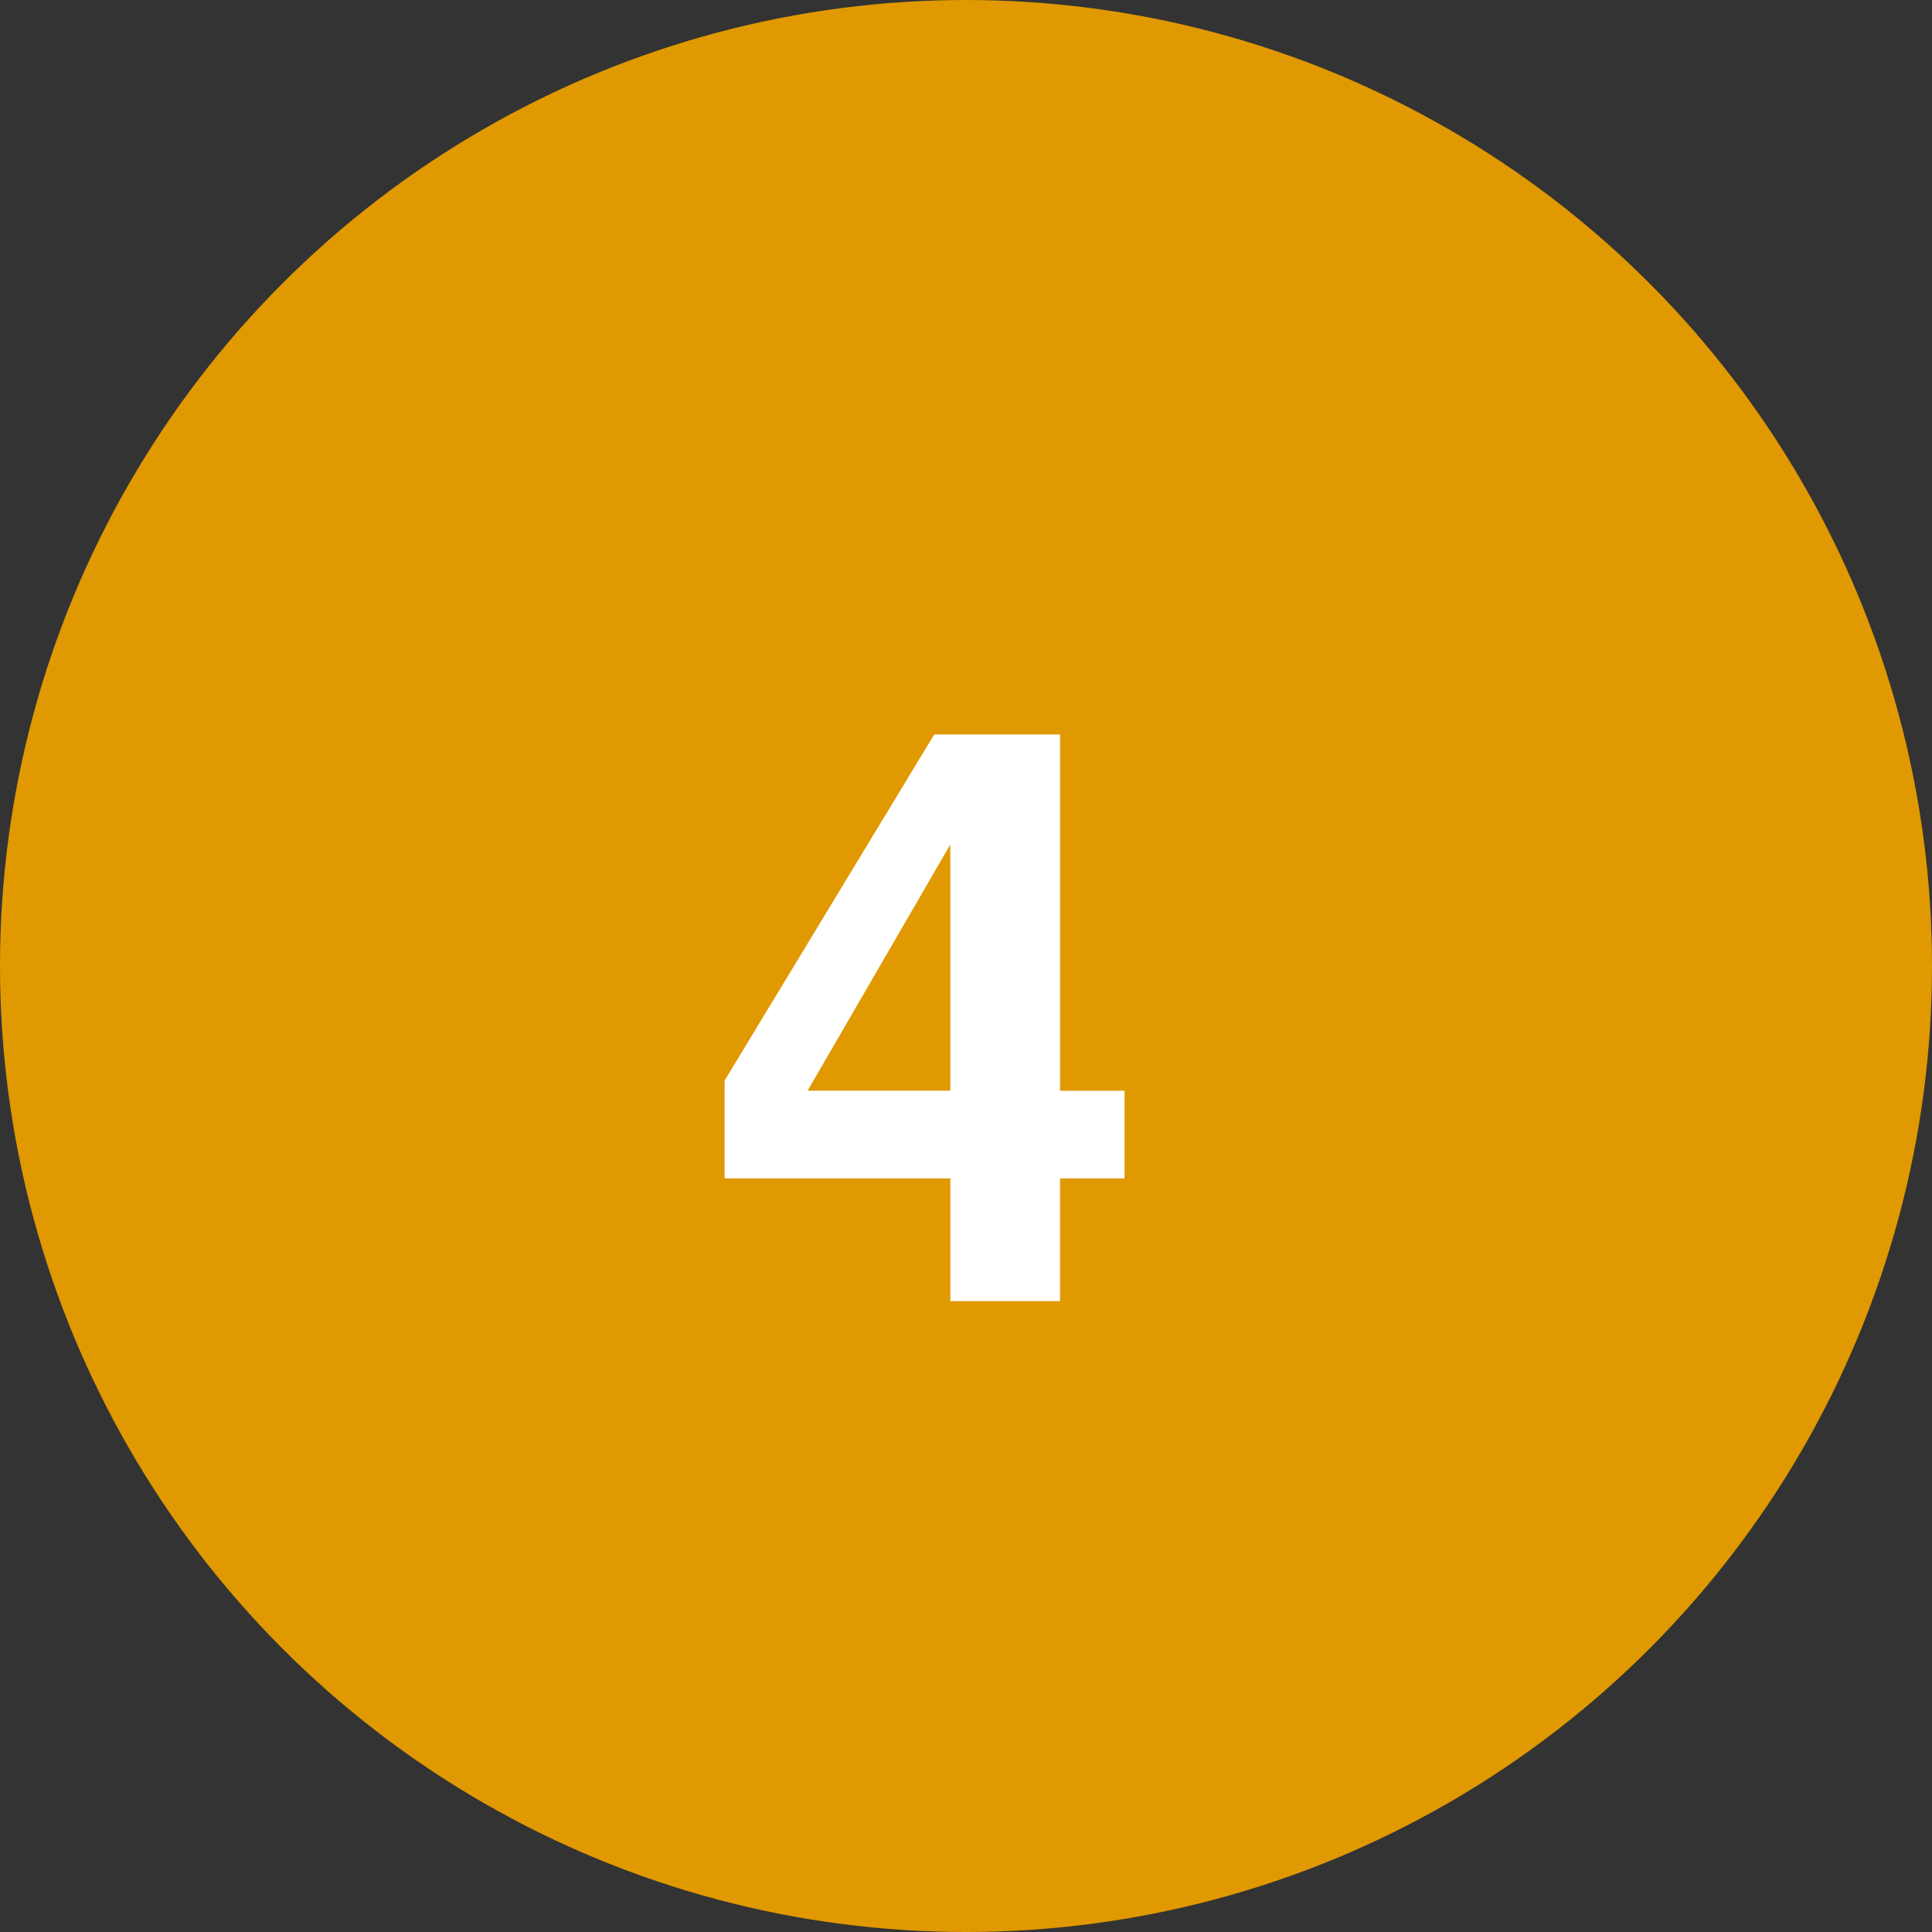
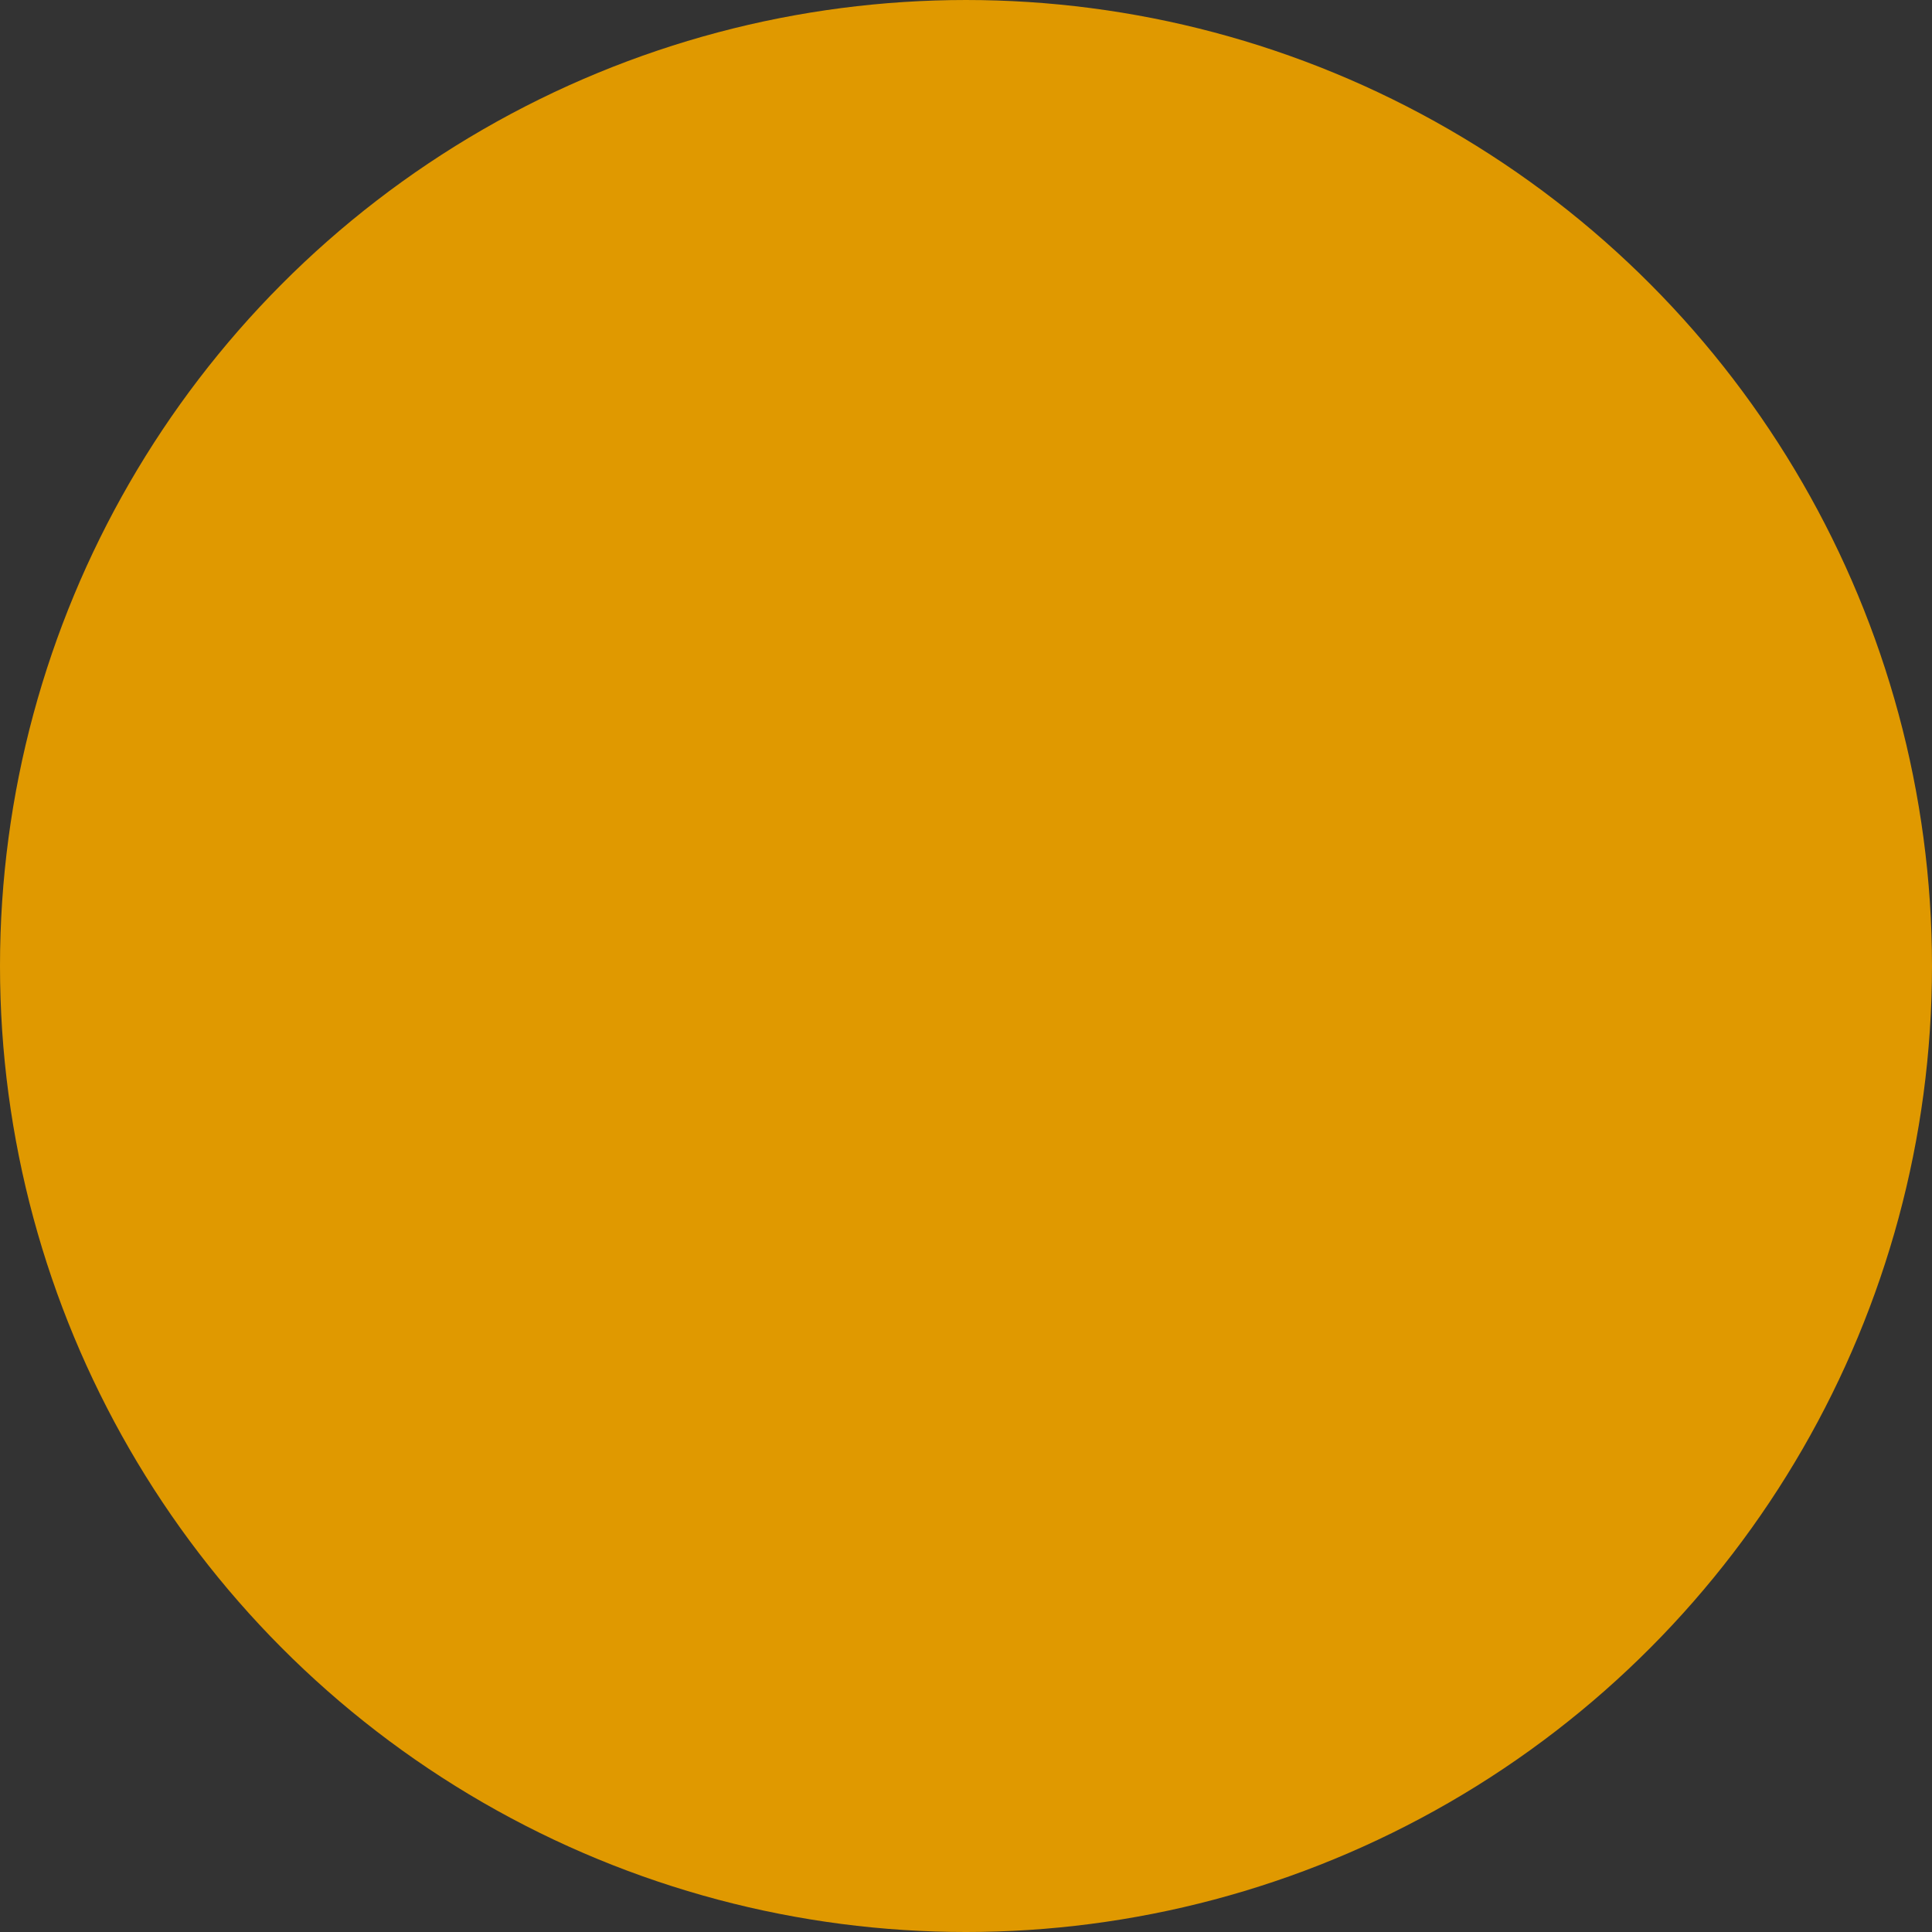
<svg xmlns="http://www.w3.org/2000/svg" id="Layer_1" viewBox="0 0 500 500">
  <rect x="0" y="0" width="500" height="500" fill="#333333" stroke="none" />
  <g id="Group_97" transform="translate(-5752 -5867.432)">
    <g id="Ellipse_30" transform="translate(5752 5867.433)">
      <circle cx="250" cy="250" r="250" style="fill:#e09900;" />
    </g>
  </g>
  <g id="_3" transform="translate(0 16)">
-     <path d="M291.03,266.28v22.7h-16.69v31.75h-28.39v-31.75h-58.42v-25.34l54.25-89.56h32.57v92.21h16.68Zm-82.03-.01h36.94v-63.71l-36.94,63.71Z" style="fill:#fff;" />
-   </g>
+     </g>
</svg>